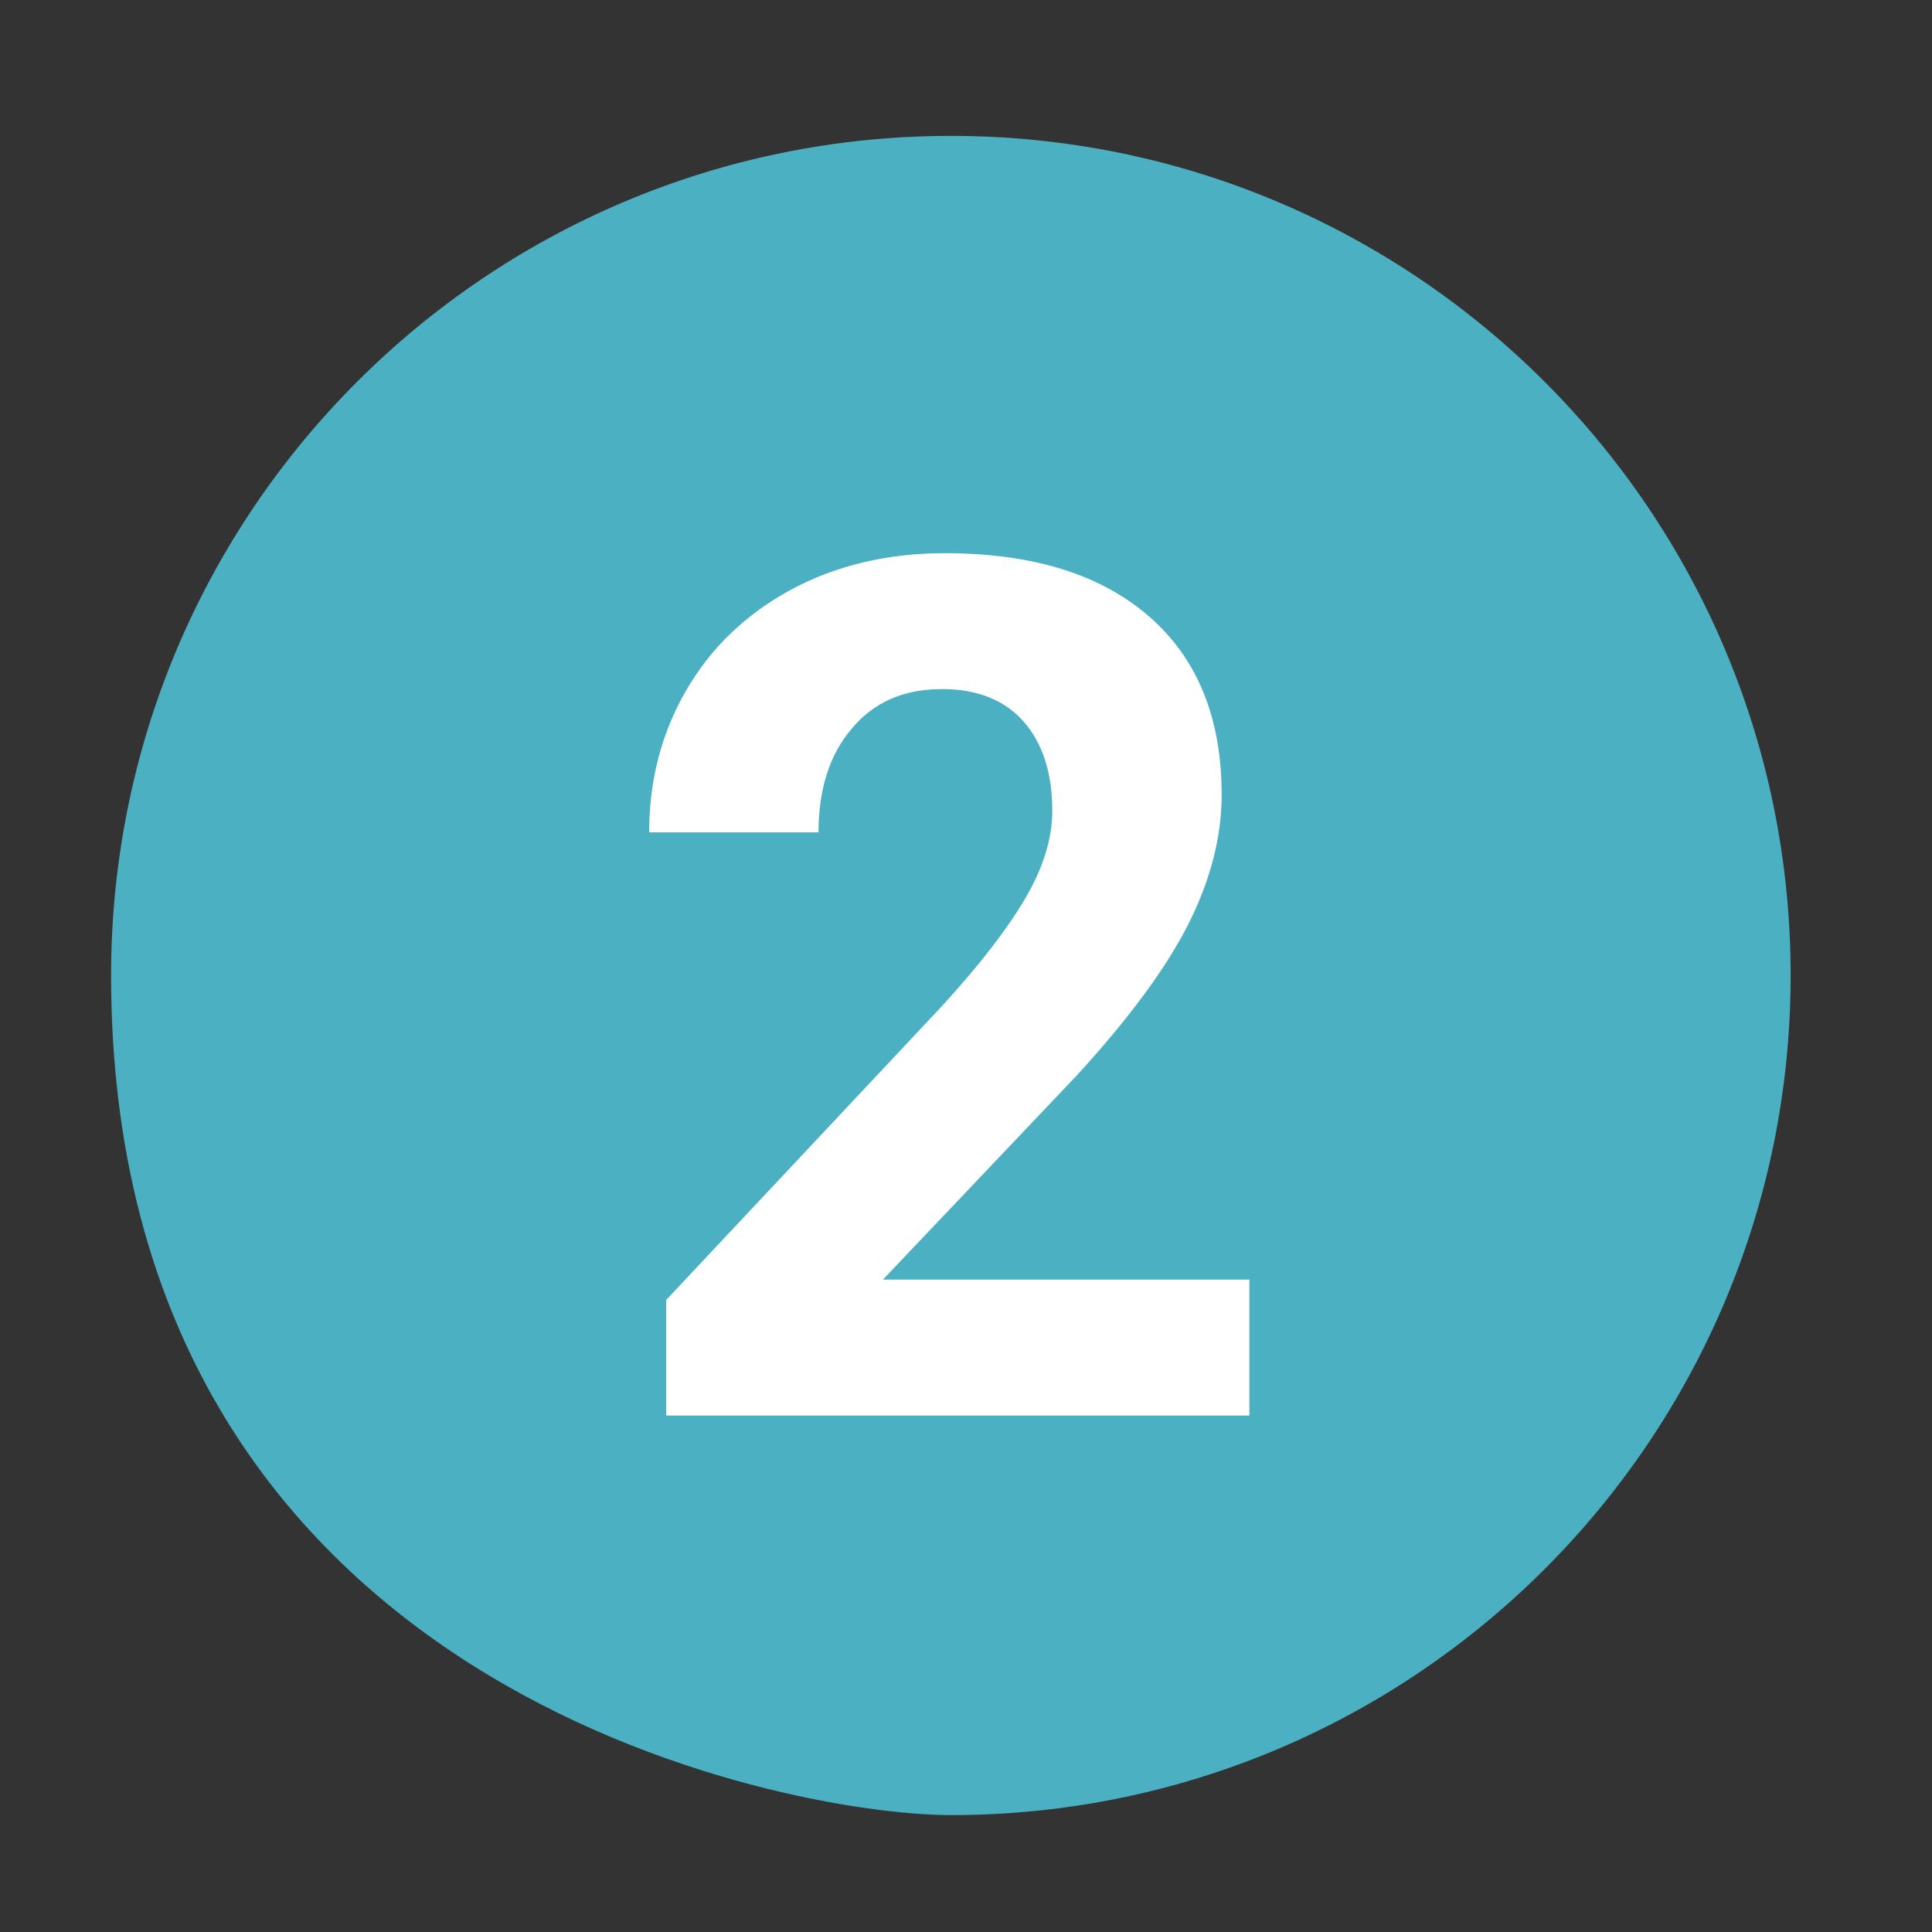
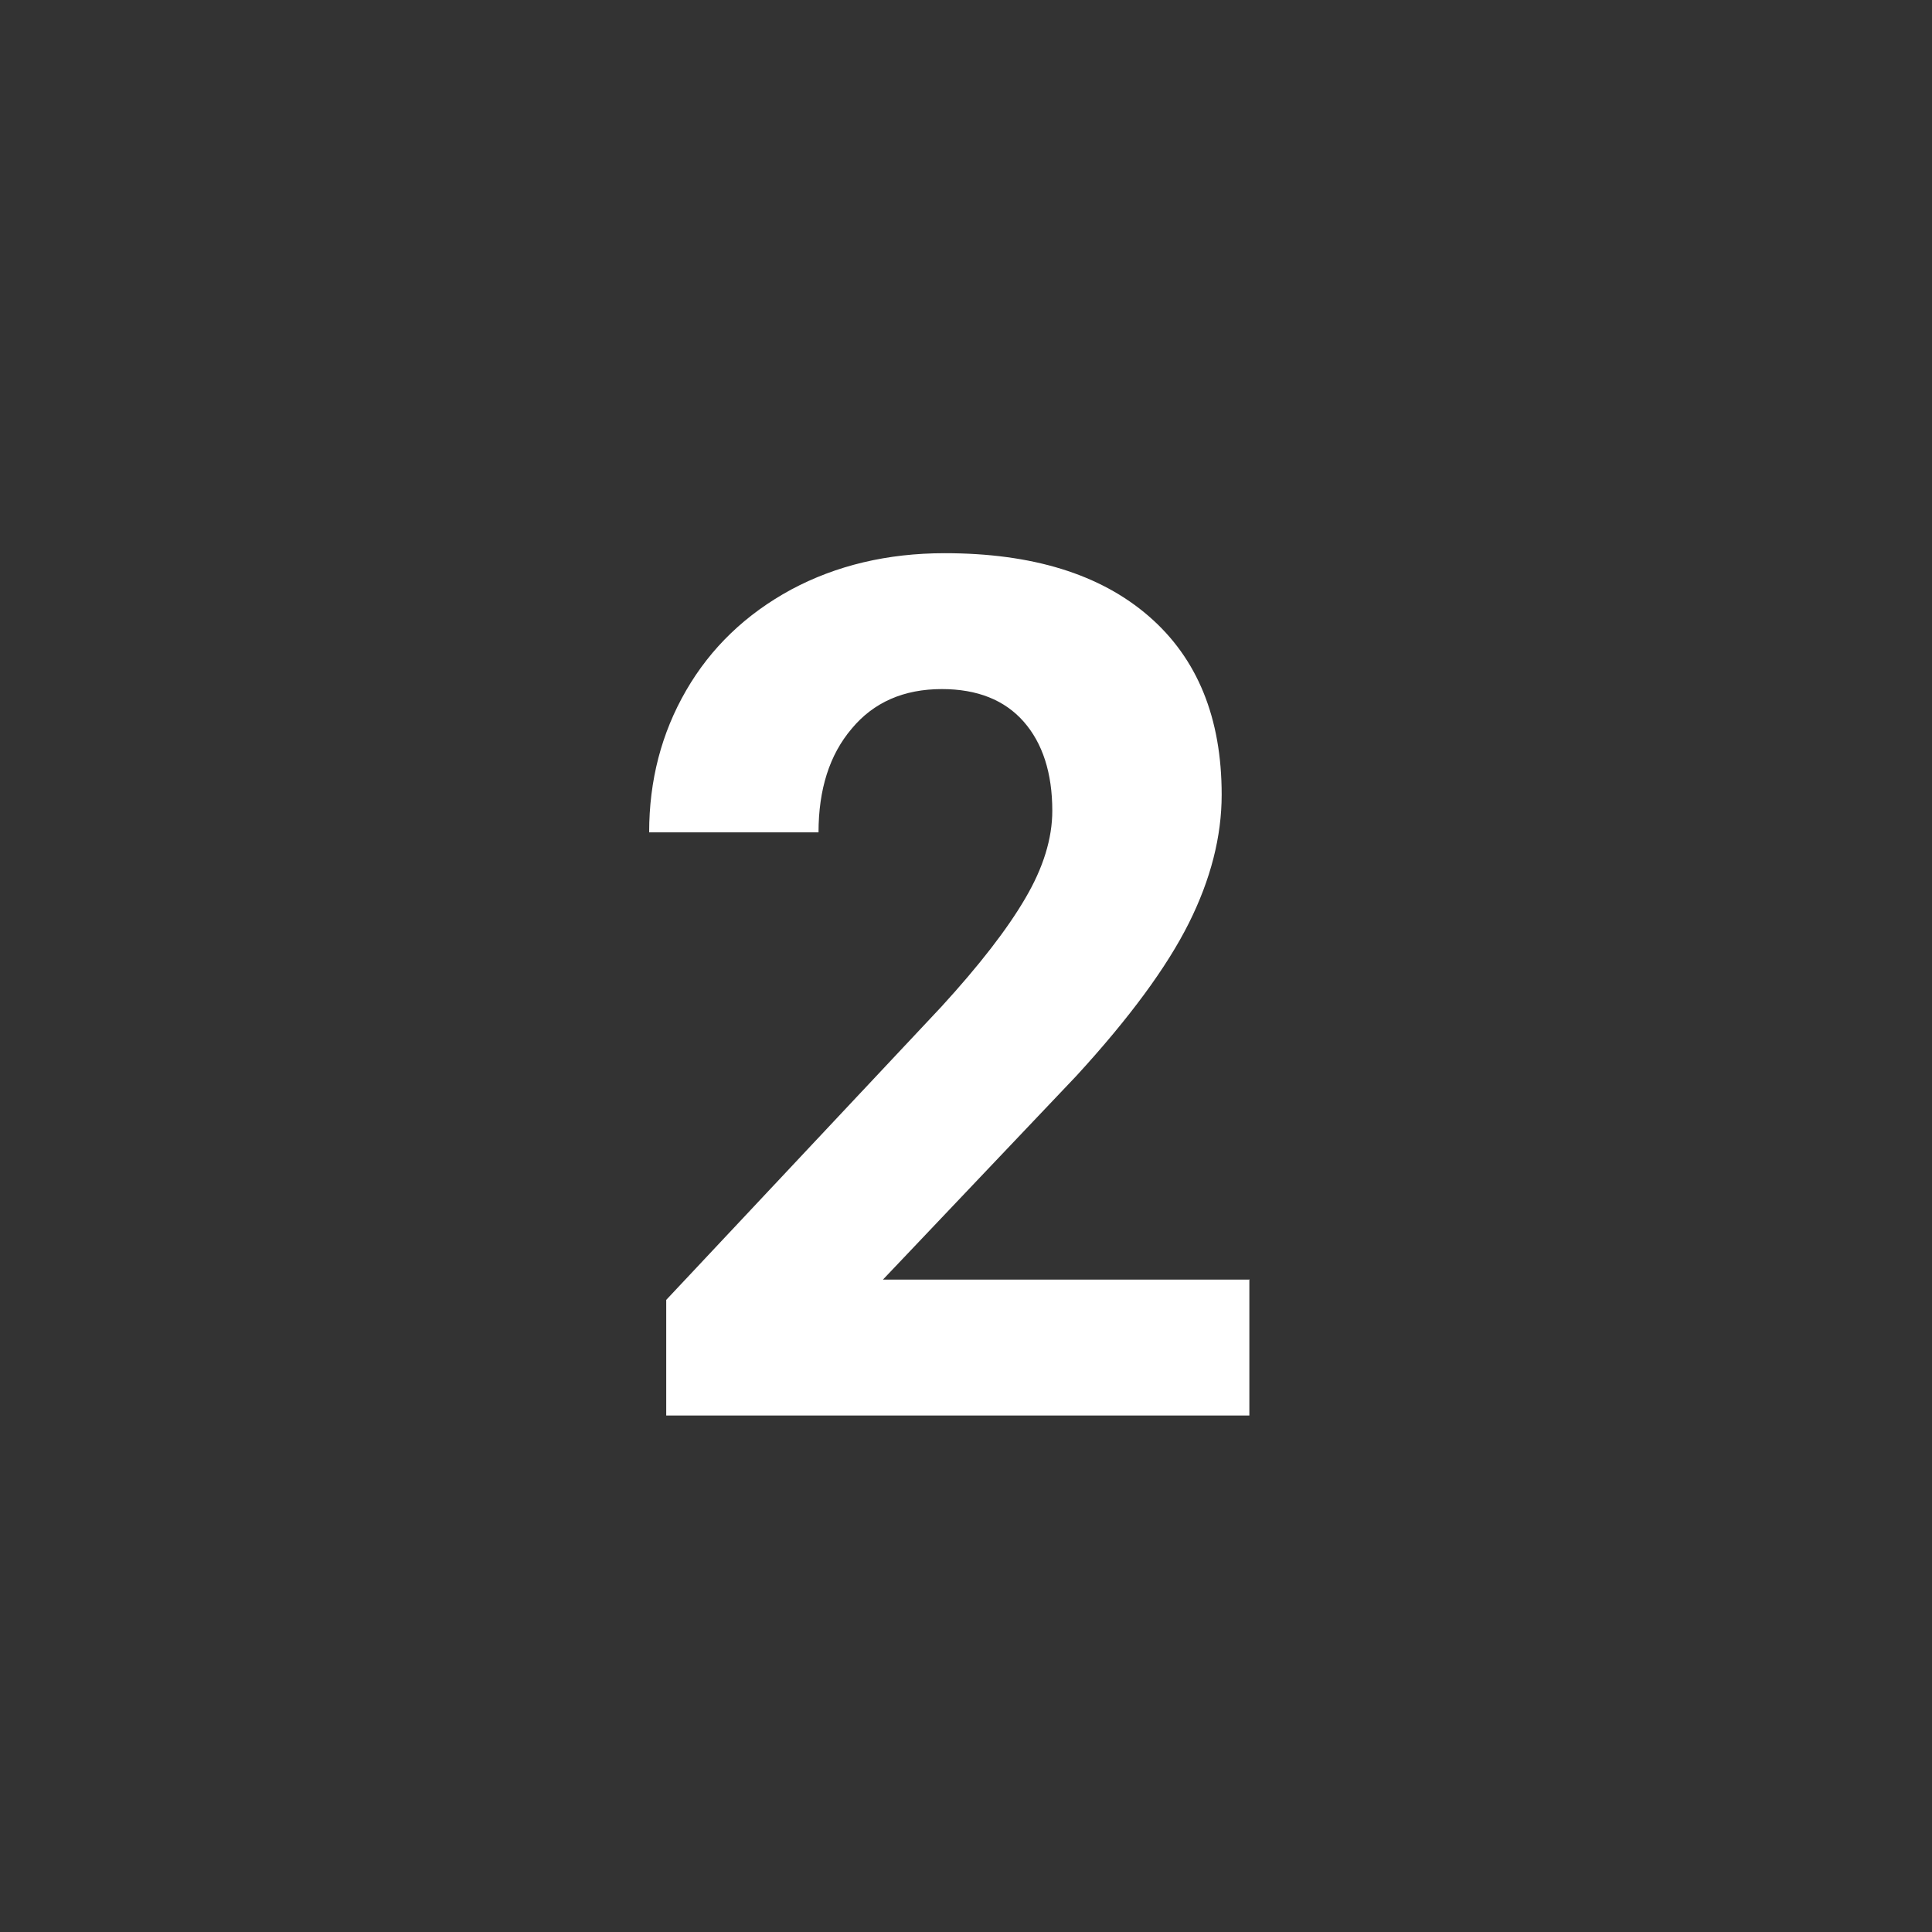
<svg xmlns="http://www.w3.org/2000/svg" id="Ebene_1" width="60" height="60" version="1.1" viewBox="0 0 60 60">
  <rect x="0" y="0" width="60" height="60" fill="#333333" stroke="none" />
-   <path d="M29.53,56.37c14.4,0,26.08-11.68,26.08-26.08S43.93,4.22,29.53,4.22,3.45,15.89,3.45,30.29c0,22.19,20.96,26.08,26.08,26.08" fill="#4ab0c2" />
  <path d="M38.78,39.74h-11.36l6.01-6.33c1.65-1.8,2.81-3.38,3.49-4.74.68-1.36,1.02-2.69,1.02-3.99,0-2.38-.75-4.23-2.26-5.54-1.51-1.31-3.62-1.96-6.34-1.96-1.78,0-3.37.38-4.77,1.13-1.4.76-2.49,1.8-3.26,3.13-.77,1.33-1.15,2.8-1.15,4.41h5.26c0-1.33.34-2.41,1.03-3.22.68-.82,1.62-1.23,2.8-1.23,1.1,0,1.95.34,2.54,1.01.59.67.89,1.6.89,2.77,0,.86-.28,1.77-.84,2.72-.56.96-1.43,2.08-2.6,3.36l-8.55,9.11v3.59h18.11v-4.23Z" fill="#fff" />
</svg>